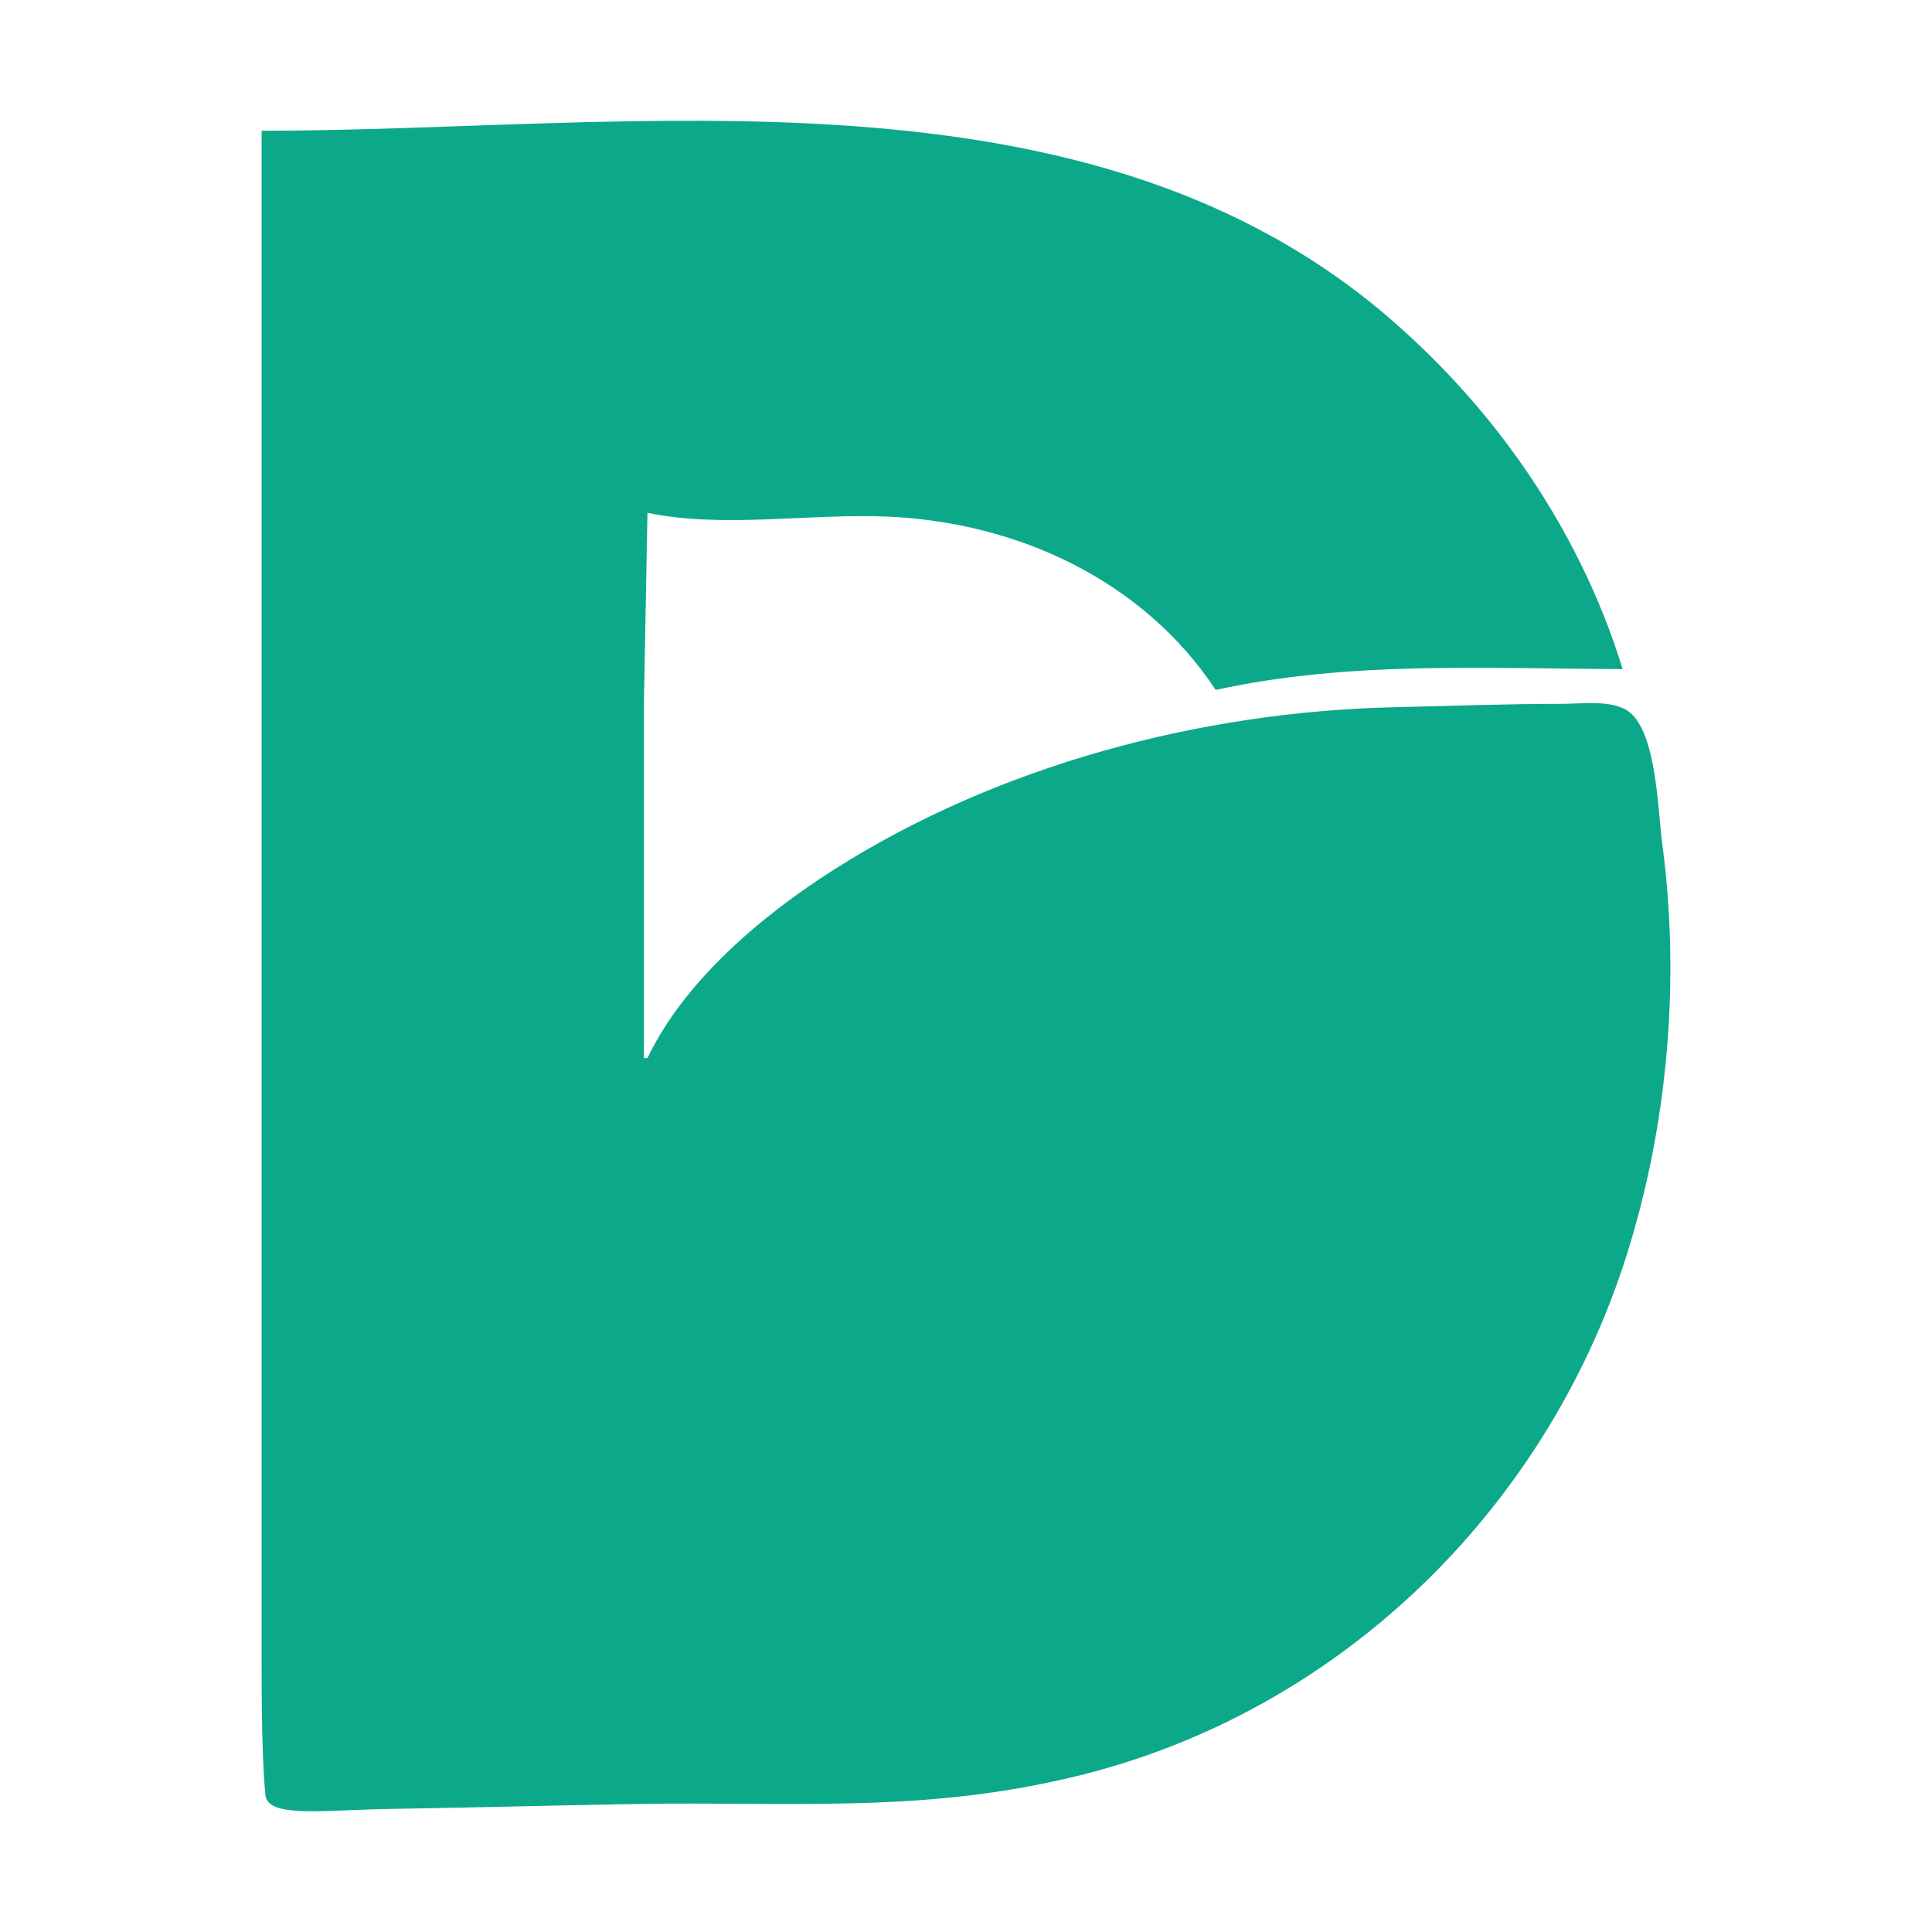
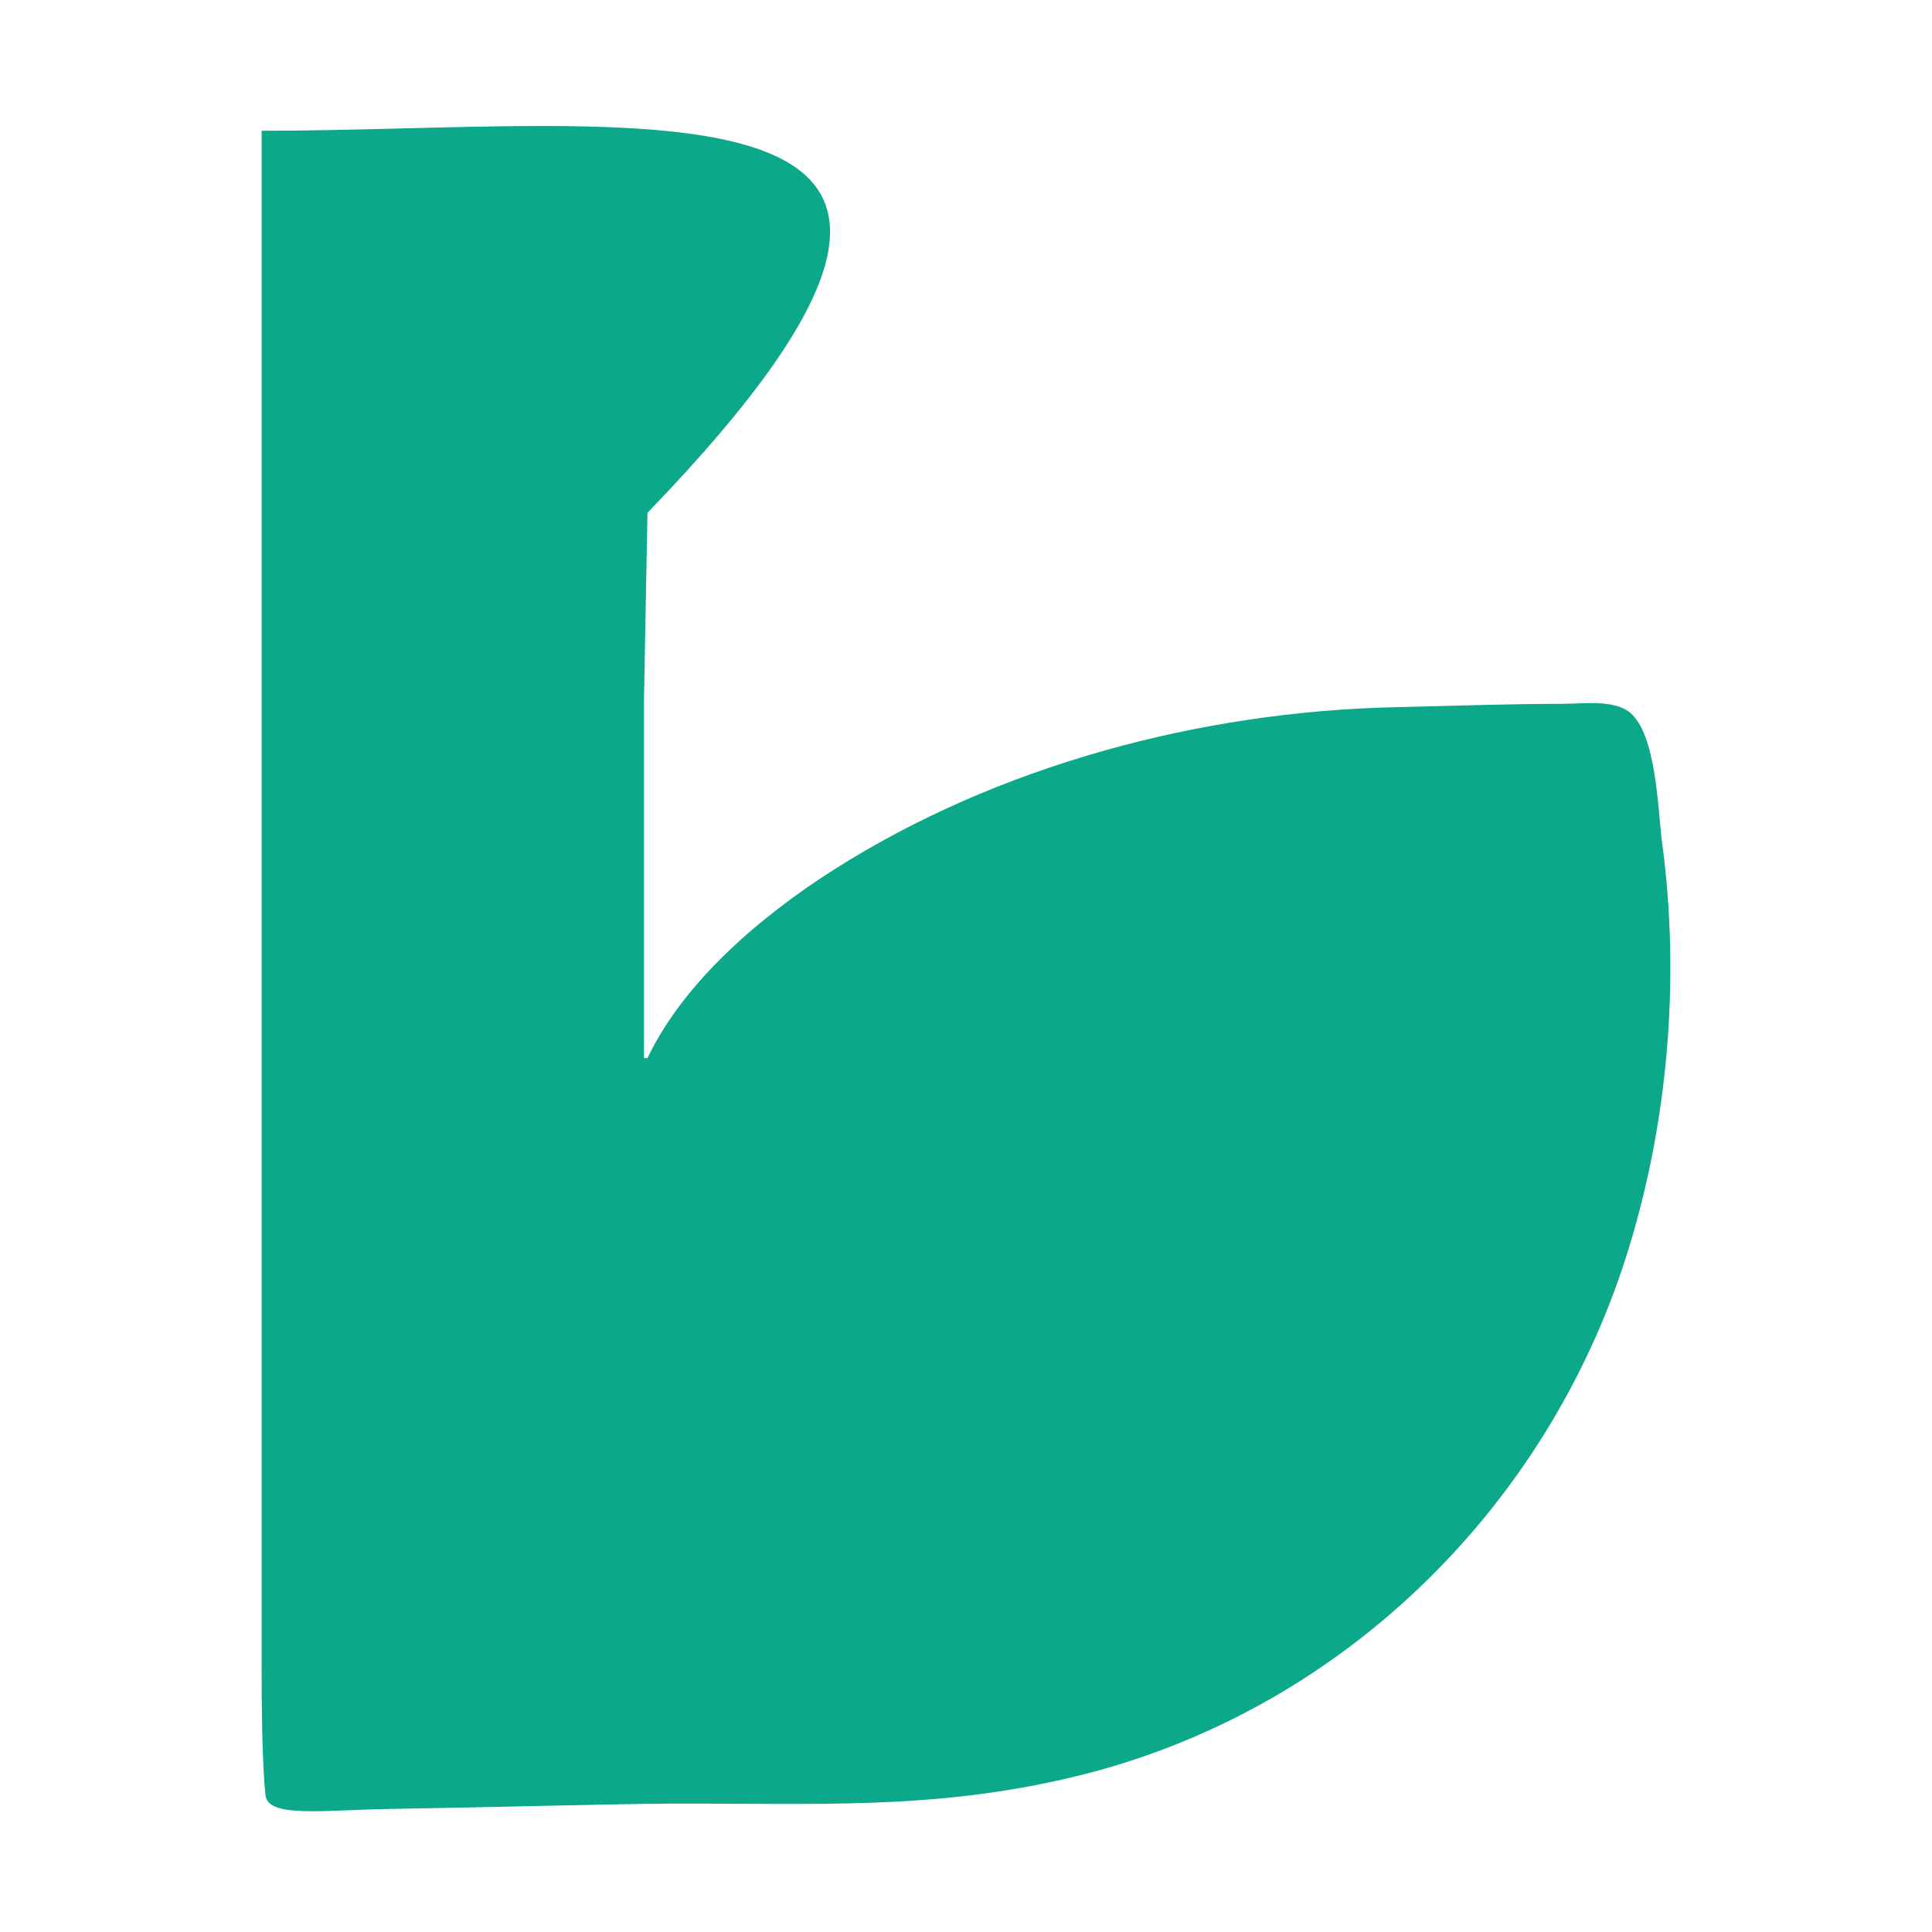
<svg xmlns="http://www.w3.org/2000/svg" xmlns:ns1="http://www.inkscape.org/namespaces/inkscape" xmlns:ns2="http://sodipodi.sourceforge.net/DTD/sodipodi-0.dtd" width="480" height="480" viewBox="0 0 127 127" version="1.1" id="svg1" xml:space="preserve" ns1:version="1.3 (0e150ed, 2023-07-21)" ns2:docname="favicon.svg">
  <ns2:namedview id="namedview1" pagecolor="#ffffff" bordercolor="#000000" borderopacity="0.25" ns1:showpageshadow="2" ns1:pageopacity="0.0" ns1:pagecheckerboard="0" ns1:deskcolor="#d1d1d1" ns1:document-units="mm" ns1:zoom="0.5946522" ns1:cx="-53.812968" ns1:cy="182.4596" ns1:window-width="1752" ns1:window-height="1004" ns1:window-x="2142" ns1:window-y="290" ns1:window-maximized="0" ns1:current-layer="layer1" />
  <defs id="defs1" />
  <g ns1:label="Layer 1" ns1:groupmode="layer" id="layer1">
-     <path style="fill:#0ba989;fill-opacity:1;stroke:none;stroke-width:0.867" d="M 17.198,8.596 V 88.044 109.732 c 0,2.103 0.027,6.154 0.252,8.277 0.16,1.511 3.819,0.973 8.037,0.905 6.372,-0.103 15.064,-0.336 18.294,-0.352 9.784,-0.049 17.525,0.478 26.91,-1.788 17.312,-4.18 30.912,-17.5 36.218,-34.209 2.741,-8.631 3.557,-18.193 2.351,-27.167 -0.282,-2.103 -0.361,-7.14 -2.128,-8.569 -1.065,-0.861 -3.115,-0.563 -4.391,-0.563 -3.7,-4.66e-4 -7.376,0.141 -11.068,0.223 -12.771,0.284 -26.118,3.838 -36.892,10.7 -4.697,2.991 -9.786,7.274 -12.22,12.363 H 42.331 V 46.037 l 0.231,-12.328 c 4.982,1.032 10.602,0.041 15.679,0.246 8.617,0.347 16.896,4.178 21.674,11.397 8.781,-1.927 17.849,-1.396 26.747,-1.37 -1.459,-4.777 -3.759,-9.372 -6.63,-13.47 -2.412,-3.442 -5.195,-6.522 -8.357,-9.303 C 71.646,3.592 41.8,8.592 17.198,8.596 Z" id="path1" ns2:nodetypes="ccssssssssssscccccccssc" />
+     <path style="fill:#0ba989;fill-opacity:1;stroke:none;stroke-width:0.867" d="M 17.198,8.596 V 88.044 109.732 c 0,2.103 0.027,6.154 0.252,8.277 0.16,1.511 3.819,0.973 8.037,0.905 6.372,-0.103 15.064,-0.336 18.294,-0.352 9.784,-0.049 17.525,0.478 26.91,-1.788 17.312,-4.18 30.912,-17.5 36.218,-34.209 2.741,-8.631 3.557,-18.193 2.351,-27.167 -0.282,-2.103 -0.361,-7.14 -2.128,-8.569 -1.065,-0.861 -3.115,-0.563 -4.391,-0.563 -3.7,-4.66e-4 -7.376,0.141 -11.068,0.223 -12.771,0.284 -26.118,3.838 -36.892,10.7 -4.697,2.991 -9.786,7.274 -12.22,12.363 H 42.331 V 46.037 l 0.231,-12.328 C 71.646,3.592 41.8,8.592 17.198,8.596 Z" id="path1" ns2:nodetypes="ccssssssssssscccccccssc" />
  </g>
</svg>